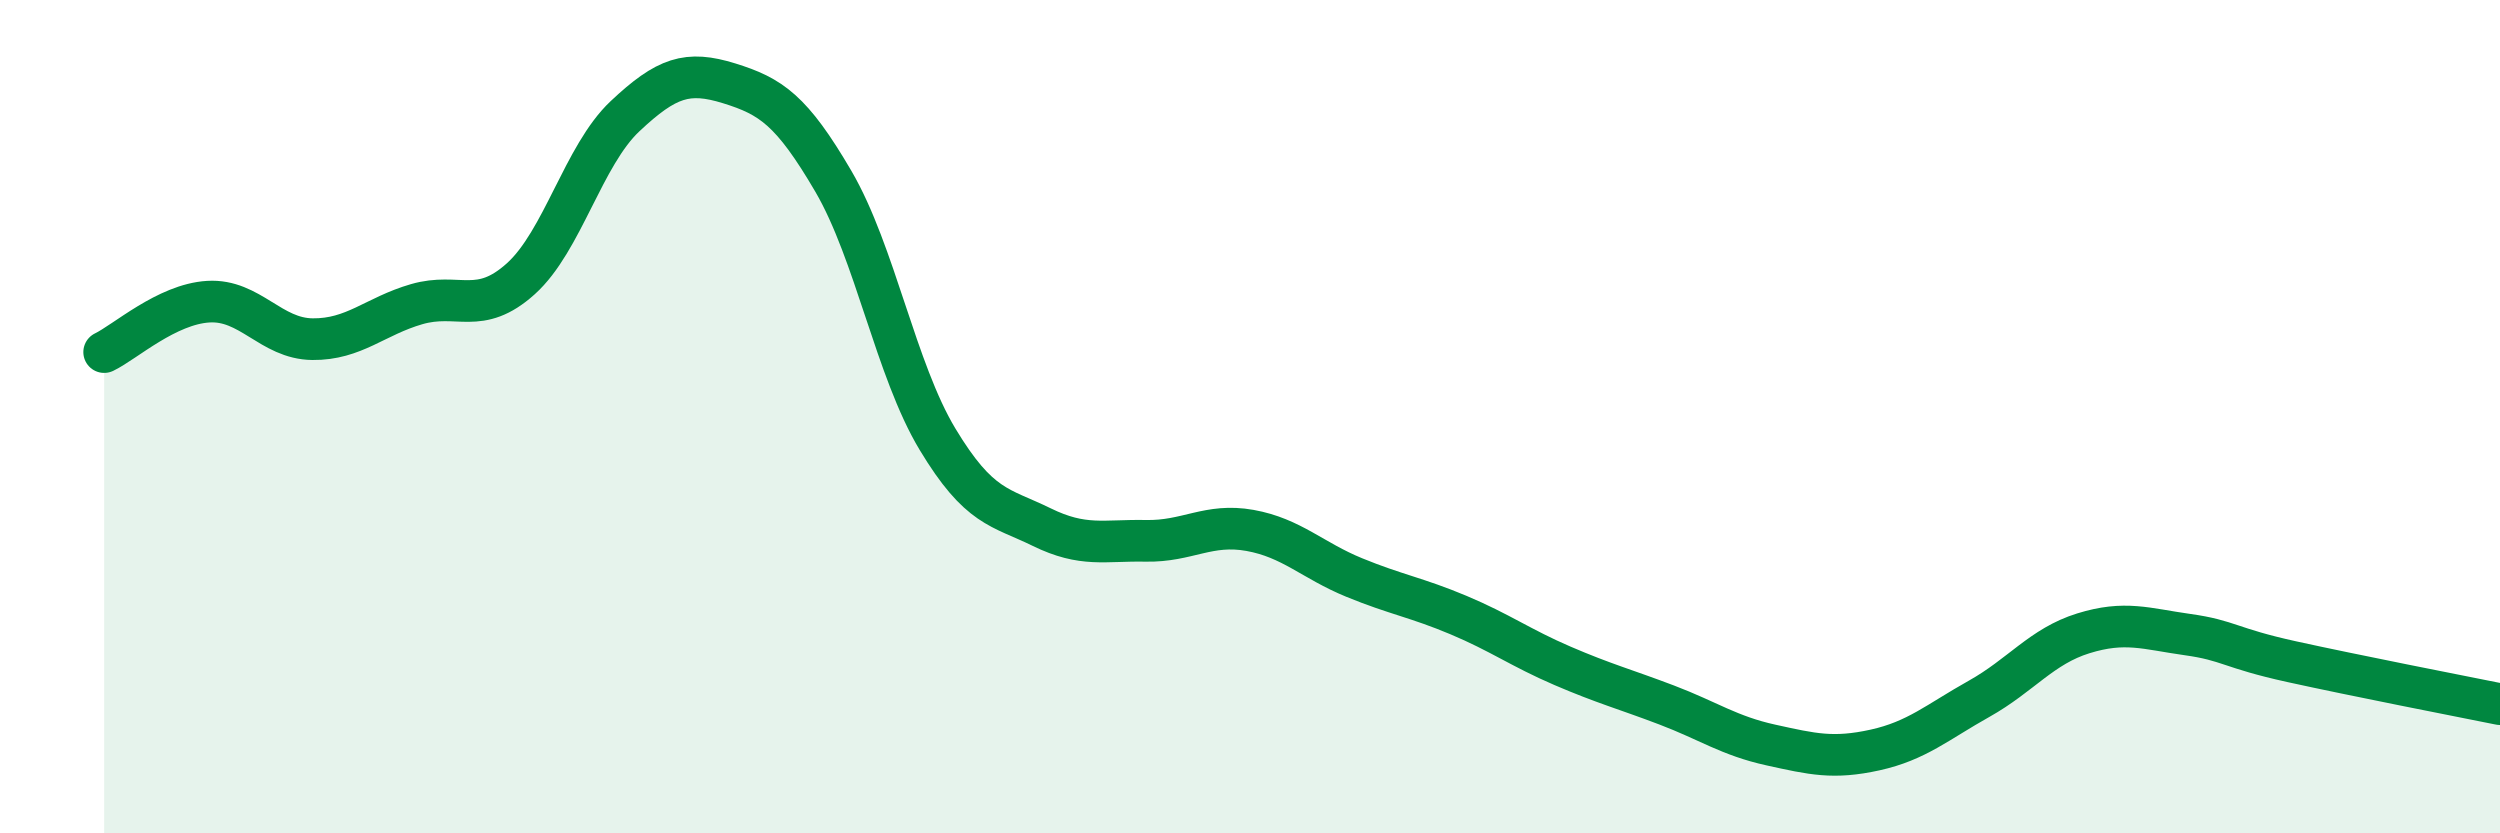
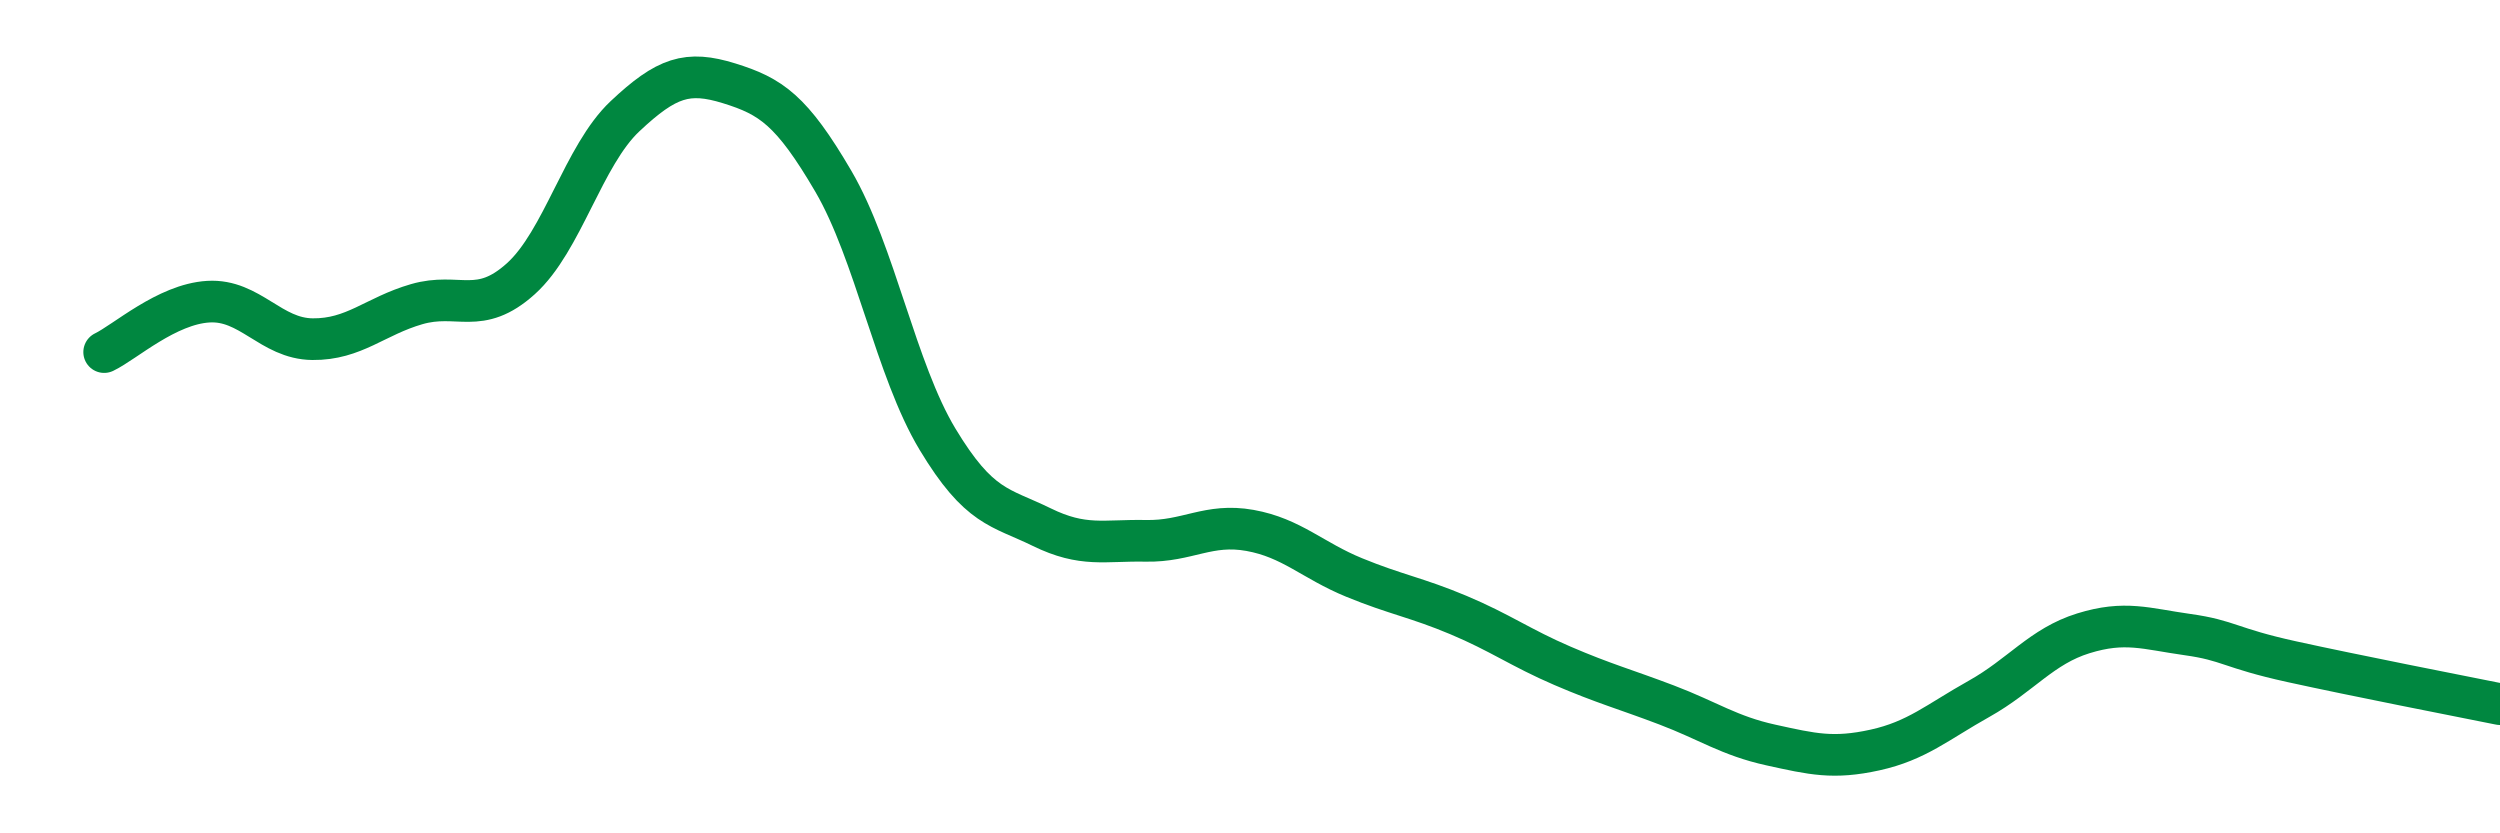
<svg xmlns="http://www.w3.org/2000/svg" width="60" height="20" viewBox="0 0 60 20">
-   <path d="M 2.5,8.45 C 3,8.21 4,7.3 5,7.24 C 6,7.18 6.5,8.13 7.5,8.14 C 8.5,8.15 9,7.59 10,7.3 C 11,7.01 11.5,7.59 12.5,6.69 C 13.5,5.79 14,3.73 15,2.79 C 16,1.85 16.5,1.69 17.5,2 C 18.5,2.31 19,2.64 20,4.35 C 21,6.06 21.5,8.88 22.5,10.54 C 23.5,12.2 24,12.16 25,12.65 C 26,13.14 26.5,12.96 27.5,12.98 C 28.5,13 29,12.55 30,12.73 C 31,12.91 31.5,13.45 32.5,13.86 C 33.5,14.27 34,14.34 35,14.76 C 36,15.18 36.5,15.55 37.5,15.98 C 38.5,16.41 39,16.54 40,16.92 C 41,17.3 41.5,17.66 42.5,17.88 C 43.5,18.1 44,18.22 45,18 C 46,17.78 46.5,17.33 47.5,16.77 C 48.5,16.21 49,15.51 50,15.2 C 51,14.89 51.5,15.09 52.5,15.23 C 53.5,15.37 53.5,15.55 55,15.88 C 56.5,16.21 59,16.7 60,16.9L60 20L2.5 20Z" fill="#008740" opacity="0.1" stroke-linecap="round" stroke-linejoin="round" />
  <path d="M 2.5,8.45 C 3,8.21 4,7.3 5,7.24 C 6,7.18 6.5,8.13 7.5,8.14 C 8.5,8.15 9,7.59 10,7.3 C 11,7.01 11.5,7.59 12.5,6.69 C 13.5,5.79 14,3.73 15,2.79 C 16,1.85 16.5,1.69 17.5,2 C 18.5,2.31 19,2.64 20,4.35 C 21,6.06 21.5,8.88 22.5,10.54 C 23.5,12.2 24,12.16 25,12.65 C 26,13.14 26.5,12.96 27.5,12.98 C 28.5,13 29,12.55 30,12.73 C 31,12.91 31.5,13.45 32.5,13.86 C 33.5,14.27 34,14.34 35,14.76 C 36,15.18 36.5,15.55 37.5,15.98 C 38.5,16.41 39,16.54 40,16.92 C 41,17.3 41.5,17.66 42.5,17.88 C 43.5,18.1 44,18.22 45,18 C 46,17.78 46.5,17.33 47.5,16.77 C 48.5,16.21 49,15.51 50,15.2 C 51,14.89 51.5,15.09 52.5,15.23 C 53.5,15.37 53.5,15.55 55,15.88 C 56.5,16.21 59,16.7 60,16.9" stroke="#008740" stroke-width="1" fill="none" stroke-linecap="round" stroke-linejoin="round" />
</svg>